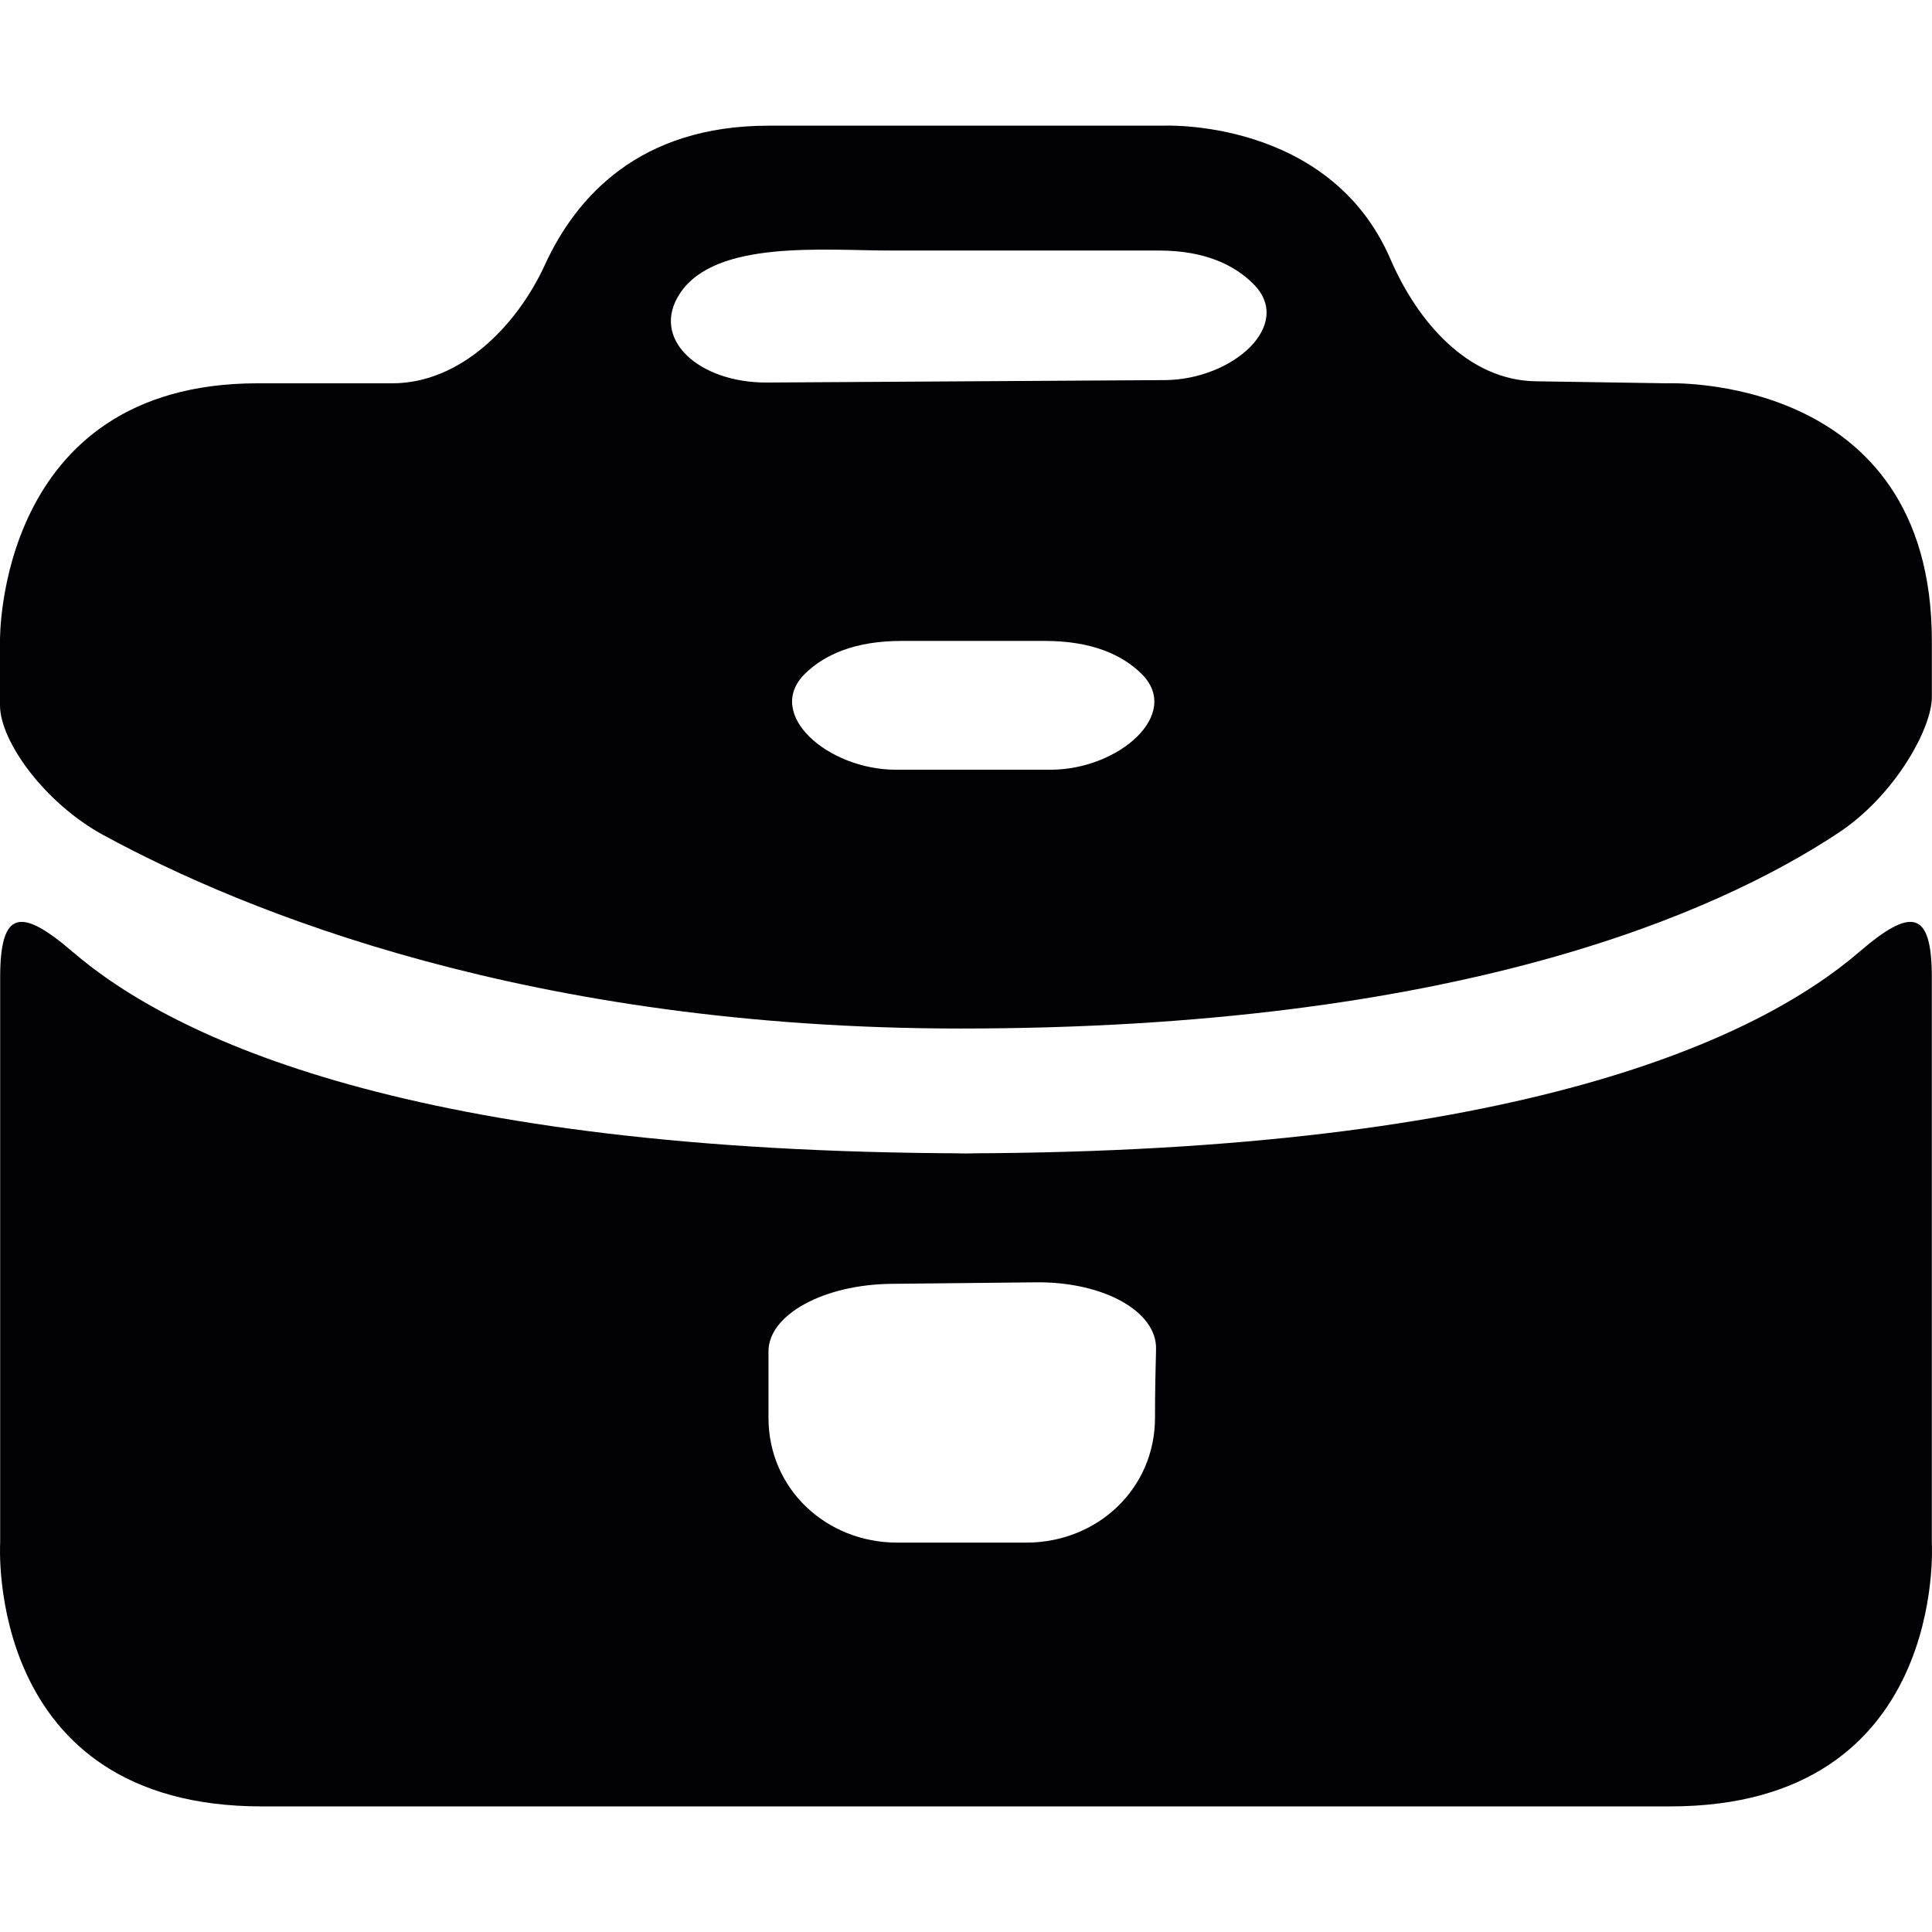
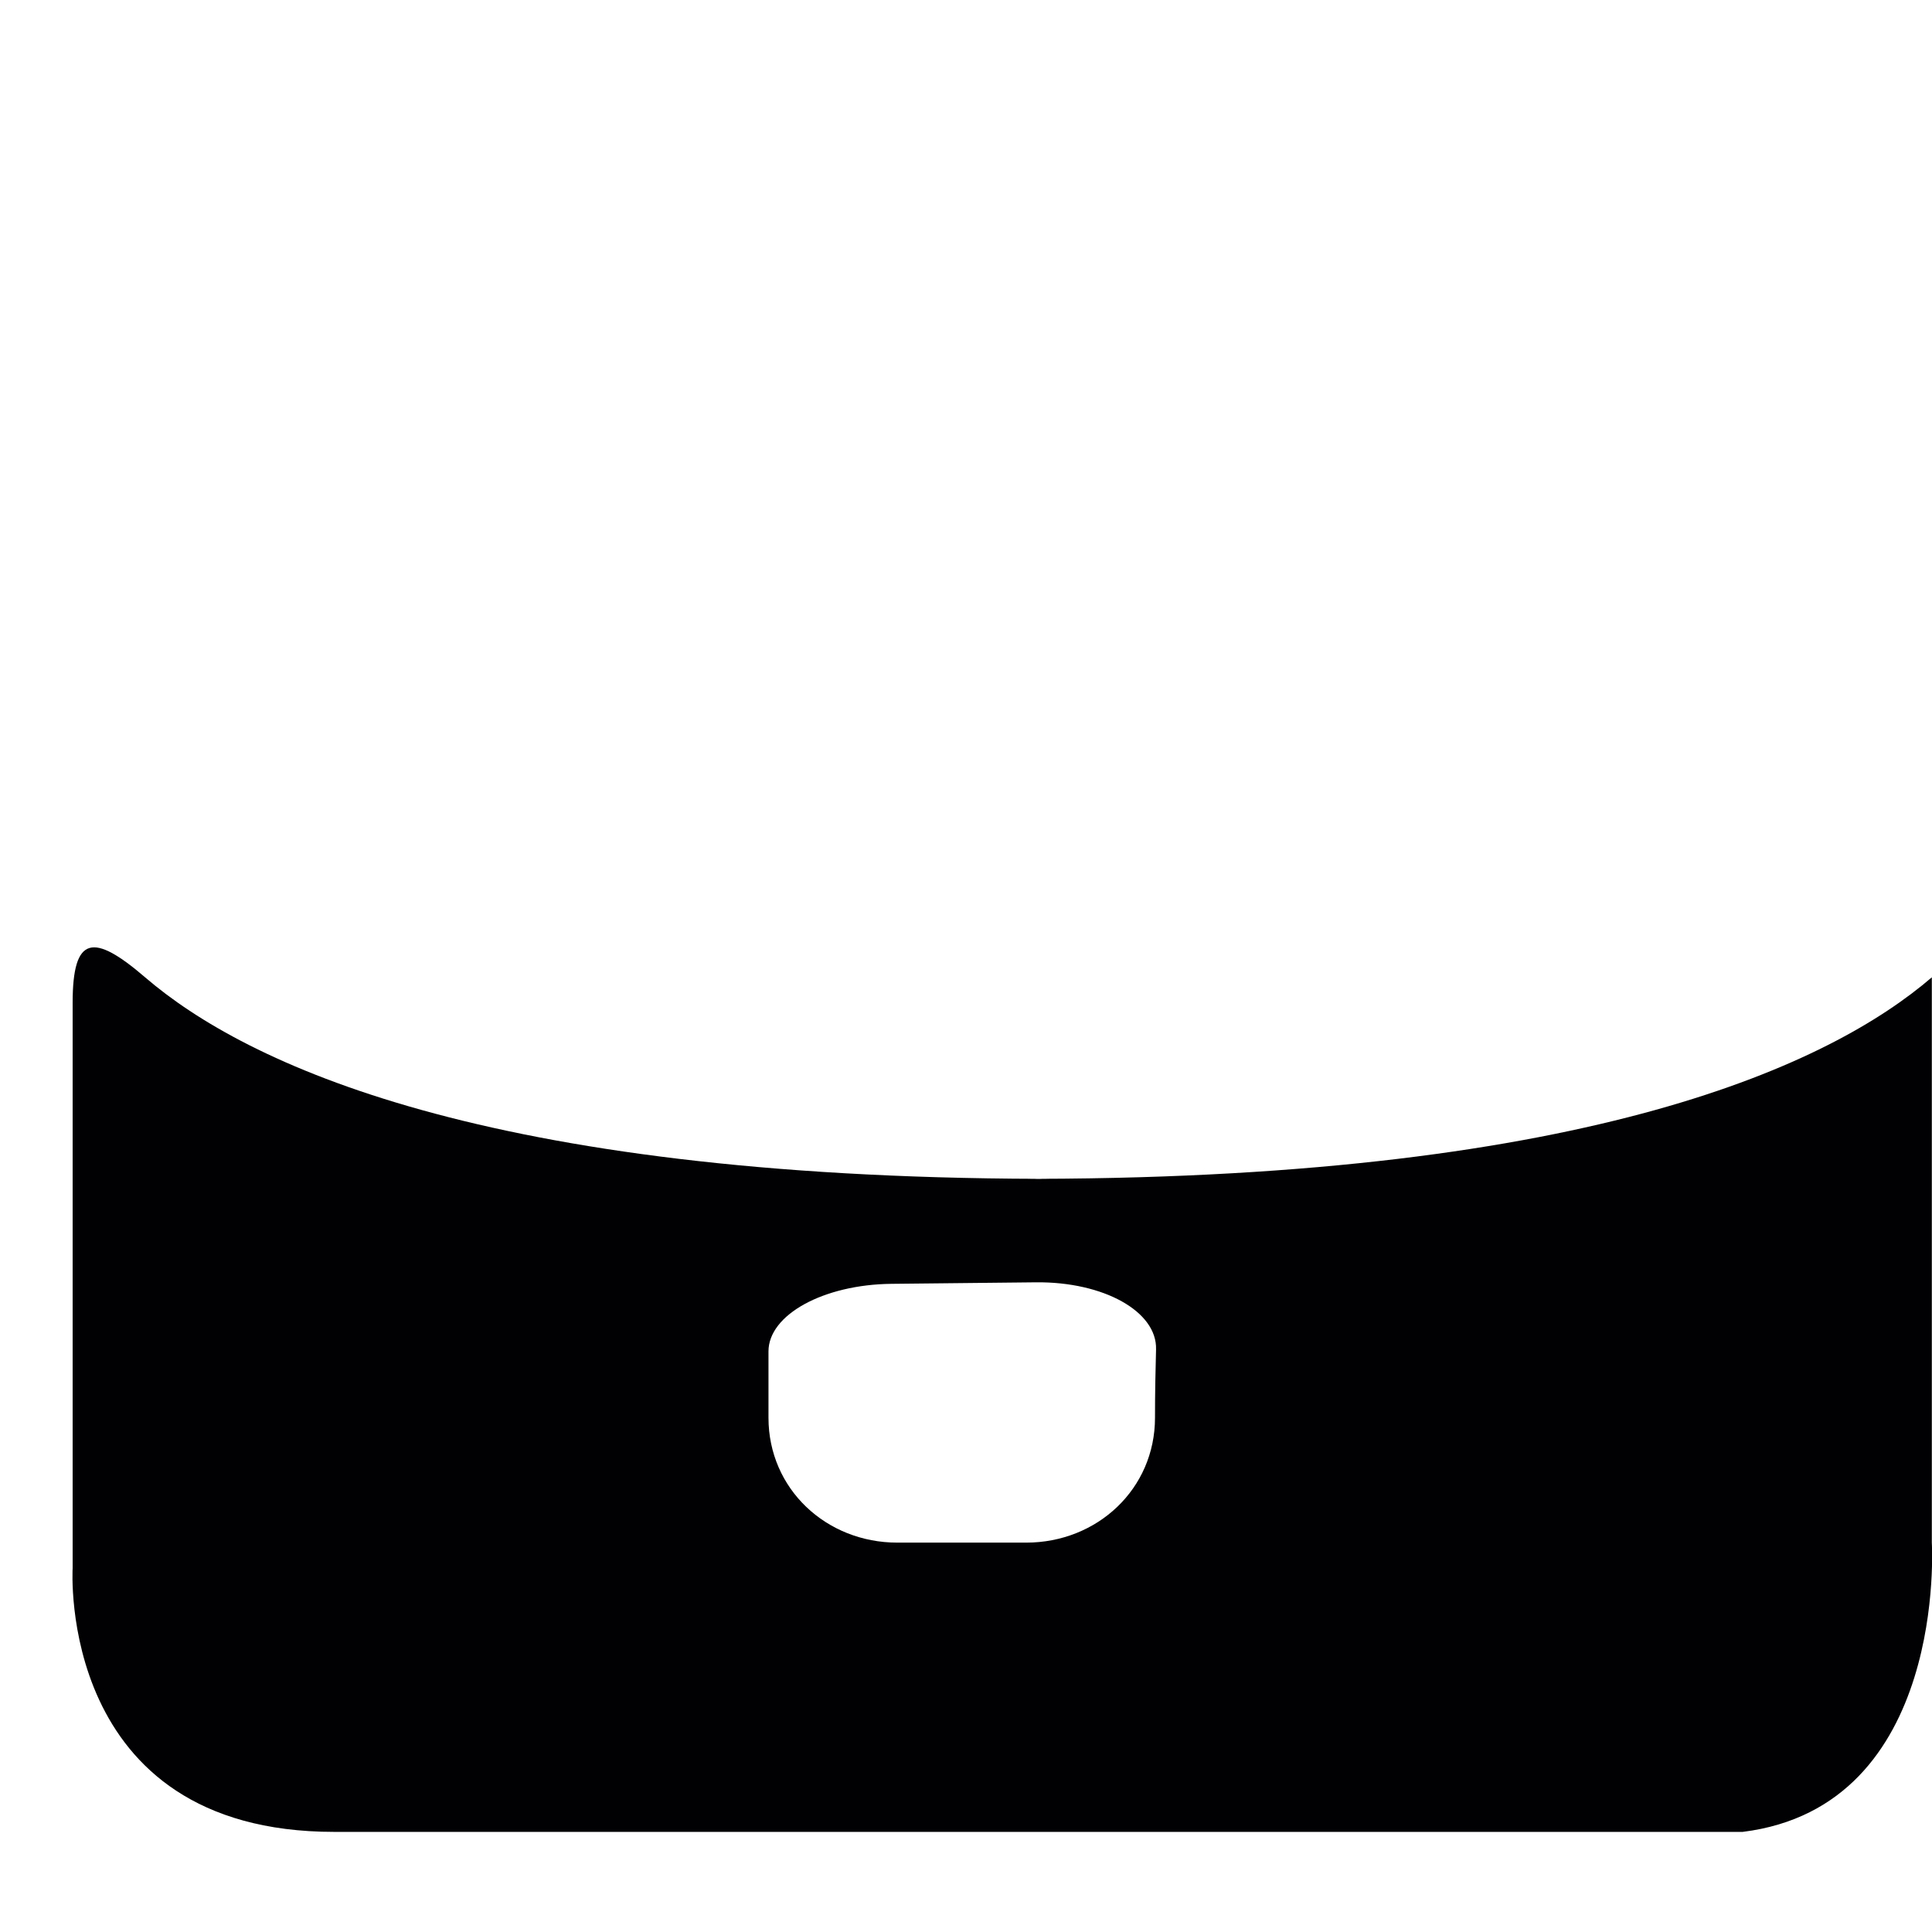
<svg xmlns="http://www.w3.org/2000/svg" version="1.1" id="Capa_1" x="0px" y="0px" viewBox="0 0 249.552 249.552" style="enable-background:new 0 0 249.552 249.552;" xml:space="preserve">
  <g>
-     <path style="fill:#010002;" d="M249.529,199.264v-73.025c0-8.773-2.709-9.013-9.361-3.291   c-13.032,11.199-43.79,25.83-115.395,26.026c0.484,0,0.93,0.016,1.42,0.016h-2.834c0.49,0,0.93-0.016,1.414-0.016   c-71.6-0.196-102.363-14.827-115.39-26.026c-6.657-5.722-9.361-5.483-9.361,3.291v73.025c0,0-2.094,34.065,33.787,34.065h90.952   h0.022h90.952C251.629,233.329,249.529,199.264,249.529,199.264z M149.189,183.126c0,9.192-7.457,16.132-16.644,16.132h-16.638   c-9.187,0-16.644-6.94-16.644-16.132c0-3.084,0-6.021,0-8.572c0-4.732,7.114-8.637,15.888-8.724l18.651-0.196   c8.773-0.092,15.665,3.78,15.523,8.659C149.249,176.953,149.189,179.999,149.189,183.126z" />
-     <path style="fill:#010002;" d="M215.236,49.51l-16.883-0.261c-8.773-0.136-15.273-7.713-18.748-15.768   c-7.887-18.275-29.344-17.247-29.344-17.247H99.269c-16.687,0-24.867,9.219-28.876,17.954c-3.66,7.974-10.949,15.322-19.722,15.322   h-17.4c-33.787,0-33.271,33.276-33.271,33.276v8.316c0,4.596,5.7,12.608,13.413,16.796c18.232,9.905,55.087,24.954,110.663,24.954   c63.833,0,97.517-14.778,113.388-25.275c7.321-4.841,12.069-13.505,12.069-17.525s0-7.272,0-7.272   C249.529,47.982,215.236,49.51,215.236,49.51z M135.706,99.424h-19.989c-8.773,0-17.057-7.196-11.721-12.417   c2.469-2.415,6.364-4.221,12.477-4.221h18.471c6.114,0,10.008,1.806,12.477,4.221C152.757,92.229,144.474,99.424,135.706,99.424z    M150.451,49.097l-51.372,0.315c-8.773,0.054-15.175-5.613-11.237-11.536c4.607-6.935,18.542-5.515,27.315-5.515h34.538   c5.956,0,9.79,1.876,12.254,4.373C167.133,41.993,159.224,49.042,150.451,49.097z" />
+     <path style="fill:#010002;" d="M249.529,199.264v-73.025c-13.032,11.199-43.79,25.83-115.395,26.026c0.484,0,0.93,0.016,1.42,0.016h-2.834c0.49,0,0.93-0.016,1.414-0.016   c-71.6-0.196-102.363-14.827-115.39-26.026c-6.657-5.722-9.361-5.483-9.361,3.291v73.025c0,0-2.094,34.065,33.787,34.065h90.952   h0.022h90.952C251.629,233.329,249.529,199.264,249.529,199.264z M149.189,183.126c0,9.192-7.457,16.132-16.644,16.132h-16.638   c-9.187,0-16.644-6.94-16.644-16.132c0-3.084,0-6.021,0-8.572c0-4.732,7.114-8.637,15.888-8.724l18.651-0.196   c8.773-0.092,15.665,3.78,15.523,8.659C149.249,176.953,149.189,179.999,149.189,183.126z" />
  </g>
  <g>
</g>
  <g>
</g>
  <g>
</g>
  <g>
</g>
  <g>
</g>
  <g>
</g>
  <g>
</g>
  <g>
</g>
  <g>
</g>
  <g>
</g>
  <g>
</g>
  <g>
</g>
  <g>
</g>
  <g>
</g>
  <g>
</g>
</svg>